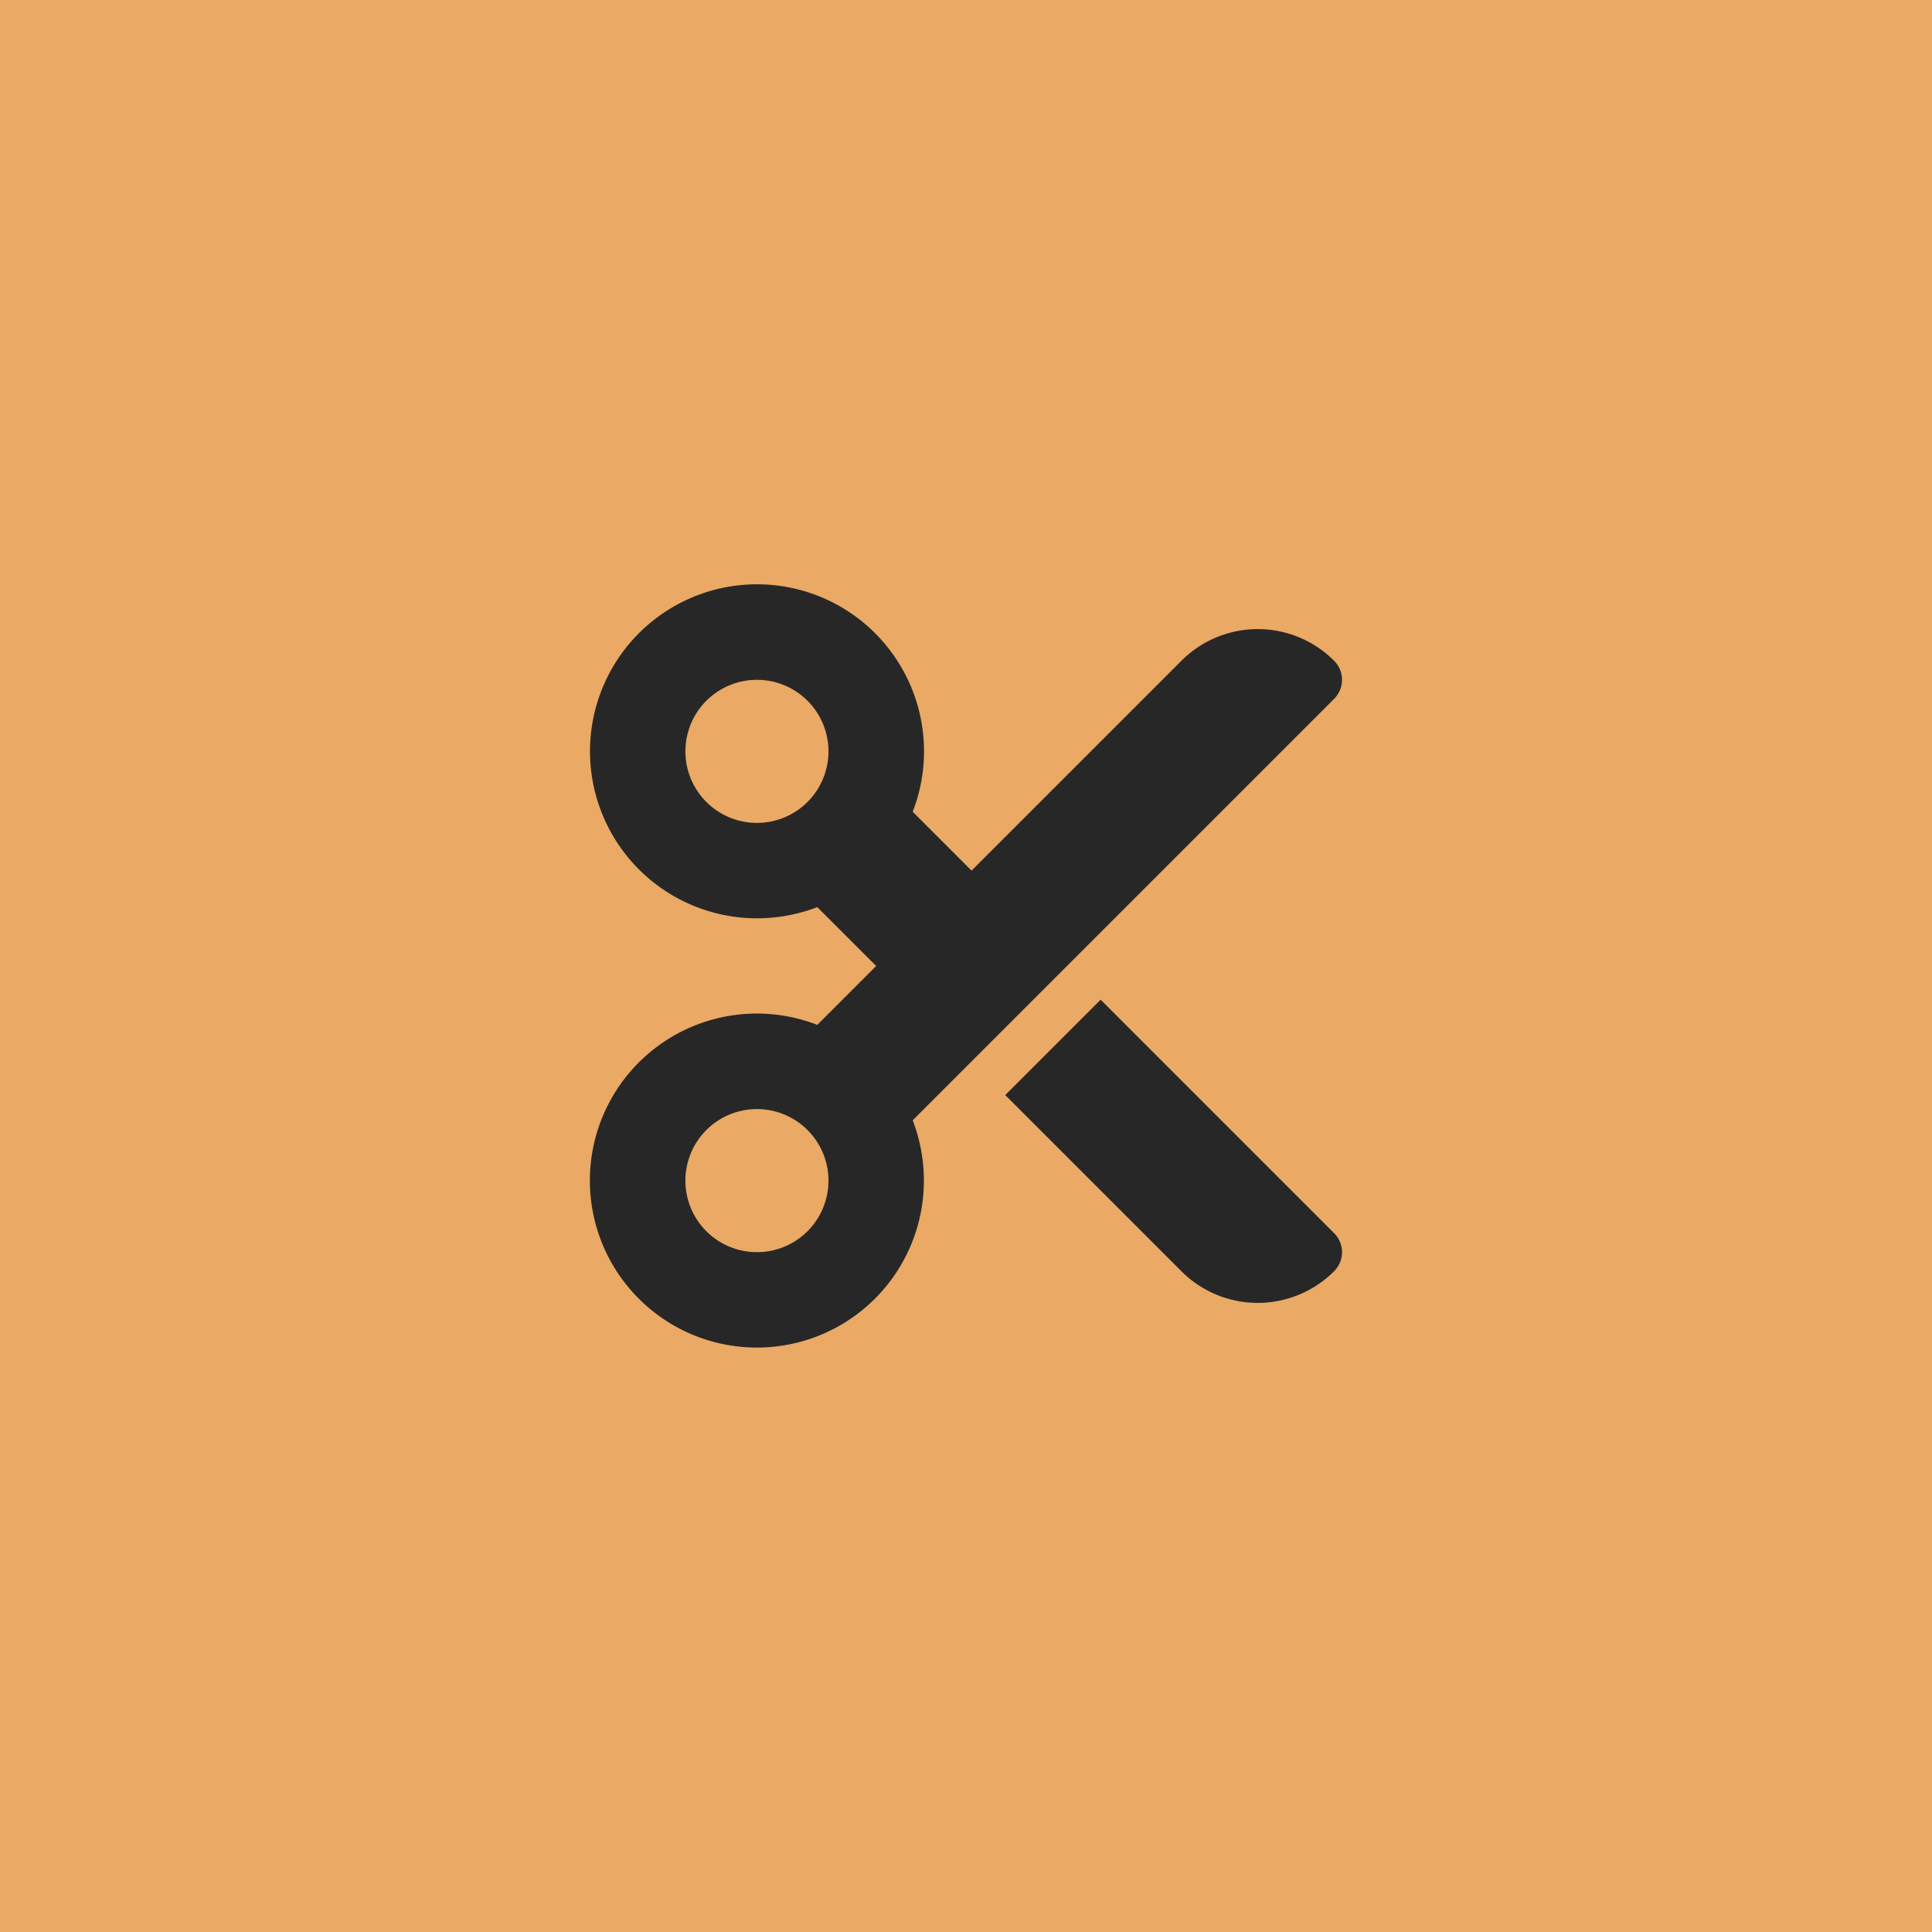
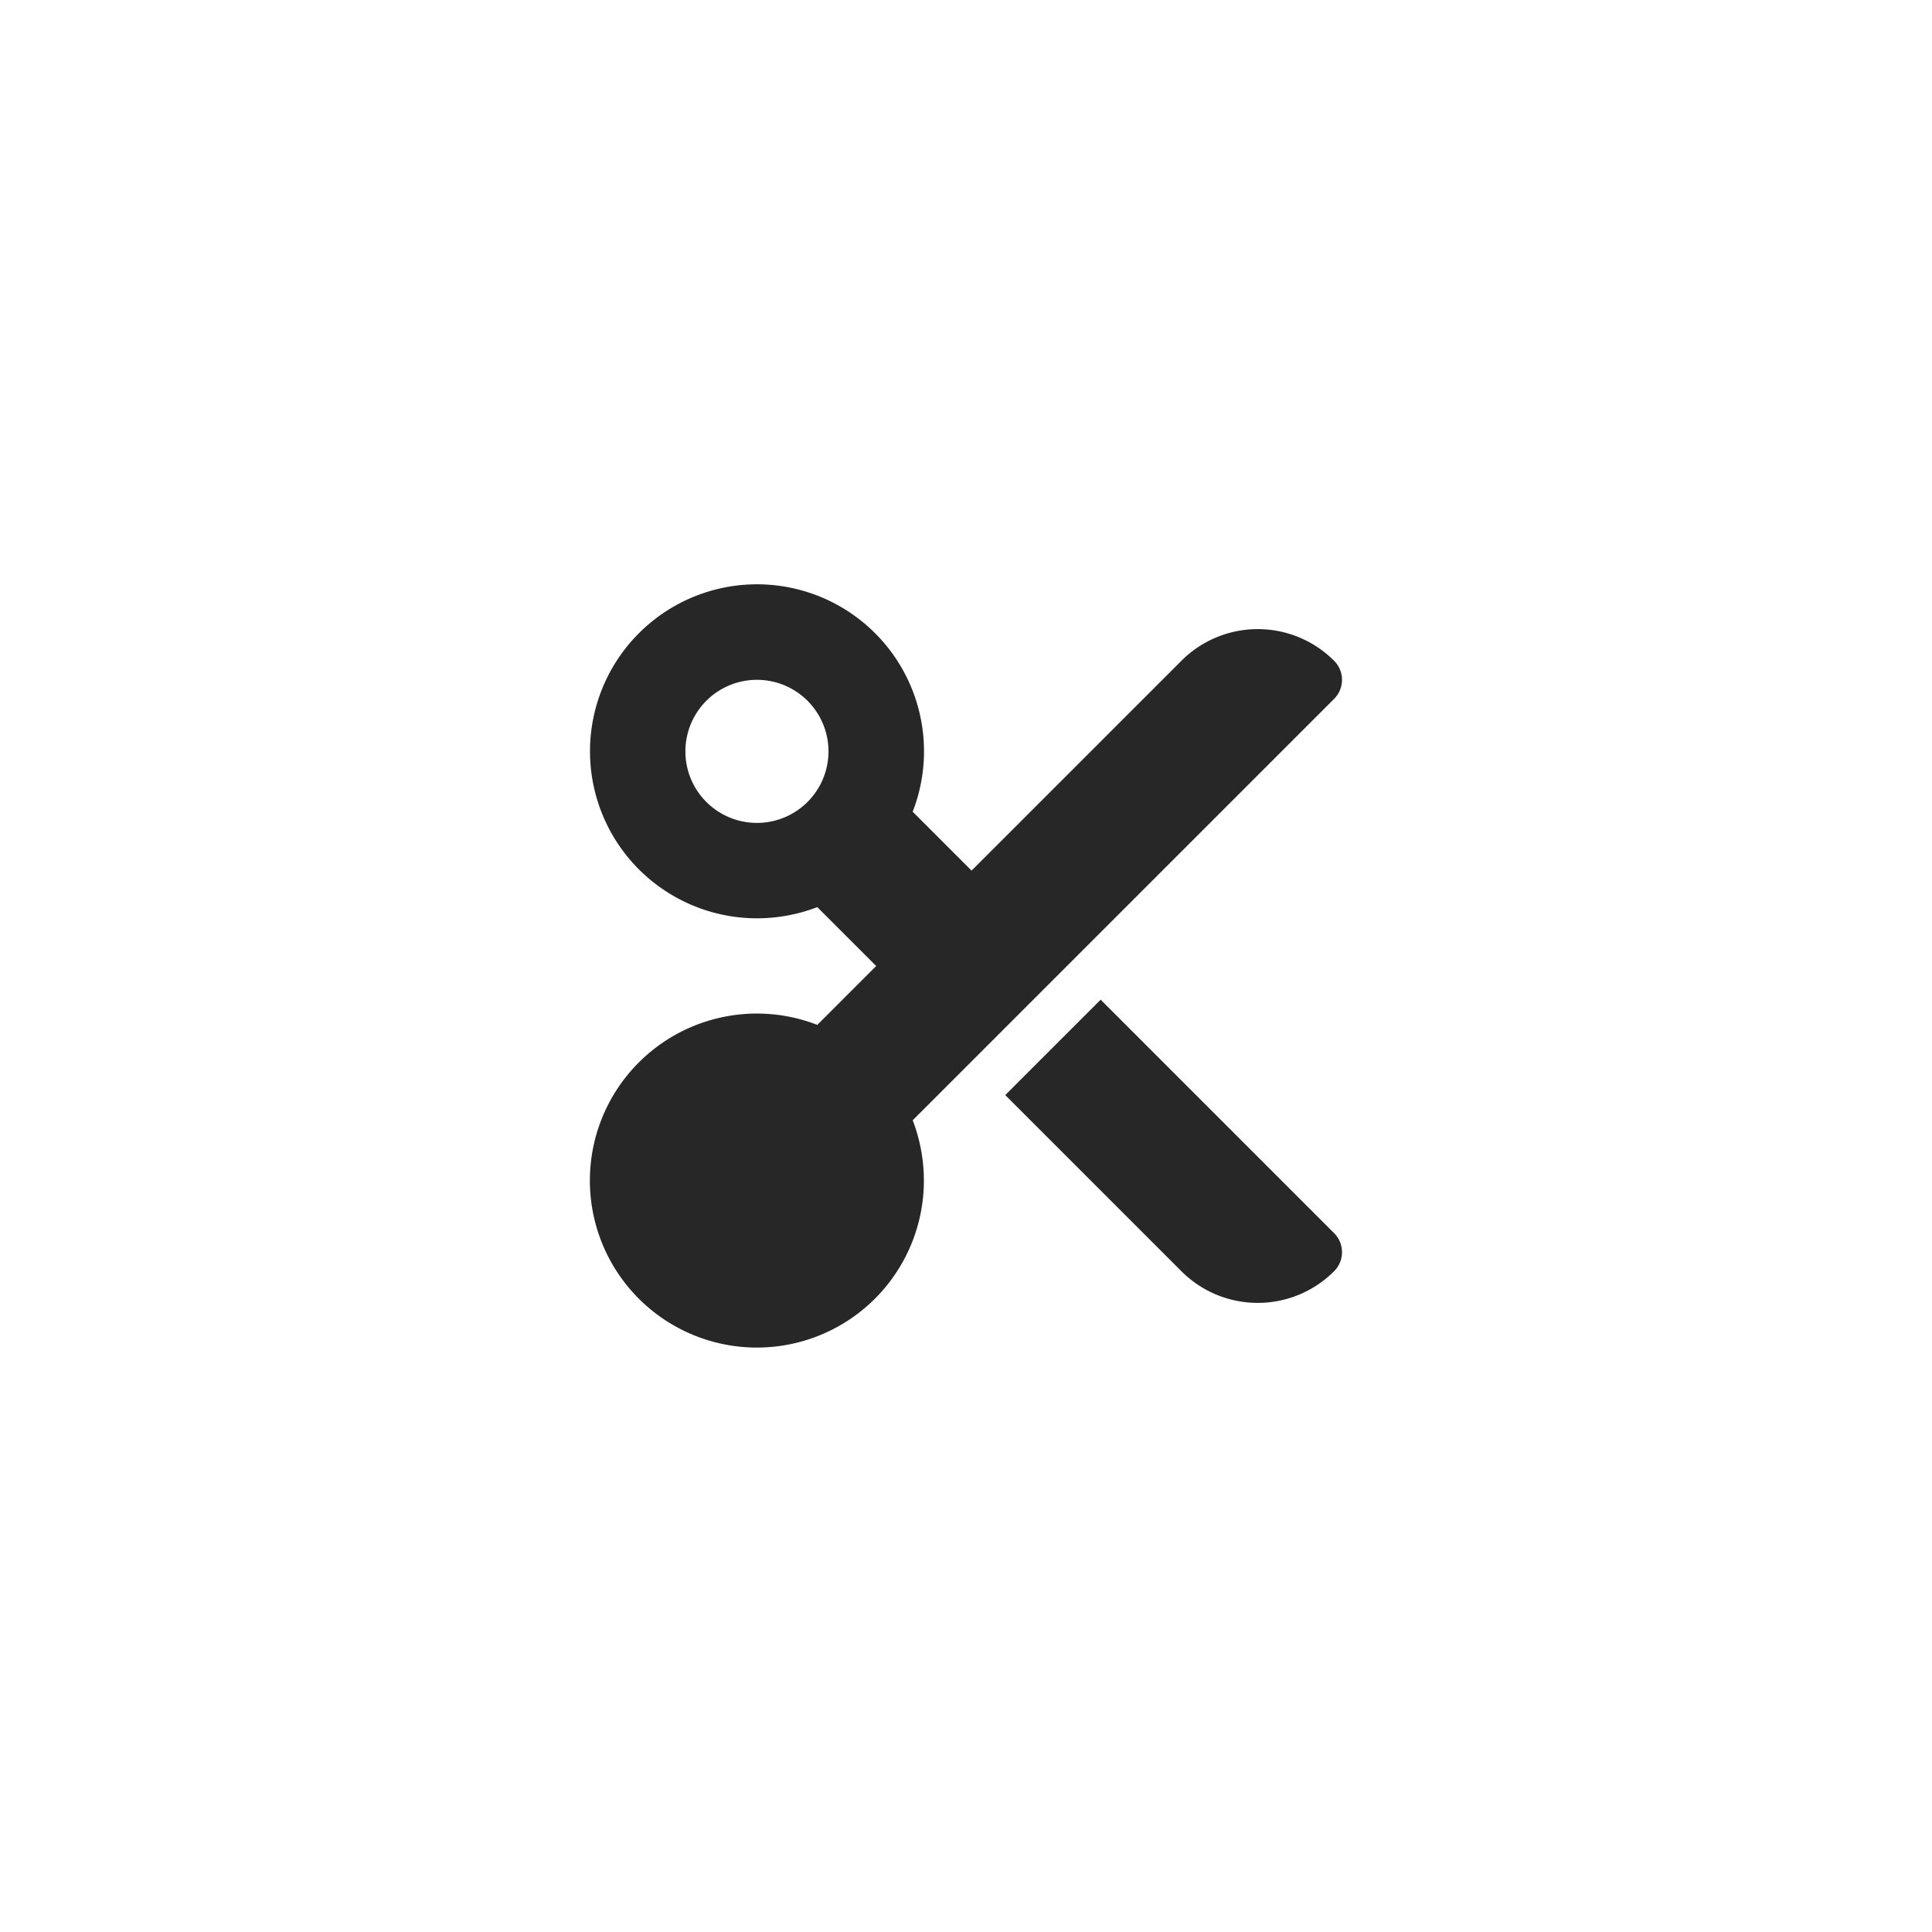
<svg xmlns="http://www.w3.org/2000/svg" width="200" height="200" viewBox="0 0 200 200">
  <g id="Group_895" data-name="Group 895" transform="translate(2356 -3366)">
-     <rect id="Rectangle_1013" data-name="Rectangle 1013" width="200" height="200" transform="translate(-2356 3366)" fill="#eaa964" />
-     <path id="scissors-solid" d="M39.5,29.625,33.405,23.53A17.288,17.288,0,1,0,17.281,34.563a17.491,17.491,0,0,0,6.249-1.157L29.625,39.5,23.53,45.595A17.288,17.288,0,1,0,34.563,61.719a17.491,17.491,0,0,0-1.157-6.249l43.62-43.62a2.785,2.785,0,0,0,0-3.95,11.166,11.166,0,0,0-15.8,0Zm3.487,23.237L61.225,71.1a11.166,11.166,0,0,0,15.8,0,2.785,2.785,0,0,0,0-3.95L52.862,42.987ZM9.875,17.281a7.406,7.406,0,1,1,7.406,7.406,7.406,7.406,0,0,1-7.406-7.406Zm7.406,37.031a7.406,7.406,0,1,1-7.406,7.406,7.406,7.406,0,0,1,7.406-7.406Z" transform="translate(-2294.923 3426.5)" fill="#272727" />
+     <path id="scissors-solid" d="M39.5,29.625,33.405,23.53A17.288,17.288,0,1,0,17.281,34.563a17.491,17.491,0,0,0,6.249-1.157L29.625,39.5,23.53,45.595A17.288,17.288,0,1,0,34.563,61.719a17.491,17.491,0,0,0-1.157-6.249l43.62-43.62a2.785,2.785,0,0,0,0-3.95,11.166,11.166,0,0,0-15.8,0Zm3.487,23.237L61.225,71.1a11.166,11.166,0,0,0,15.8,0,2.785,2.785,0,0,0,0-3.95L52.862,42.987ZM9.875,17.281a7.406,7.406,0,1,1,7.406,7.406,7.406,7.406,0,0,1-7.406-7.406Zm7.406,37.031Z" transform="translate(-2294.923 3426.5)" fill="#272727" />
  </g>
</svg>